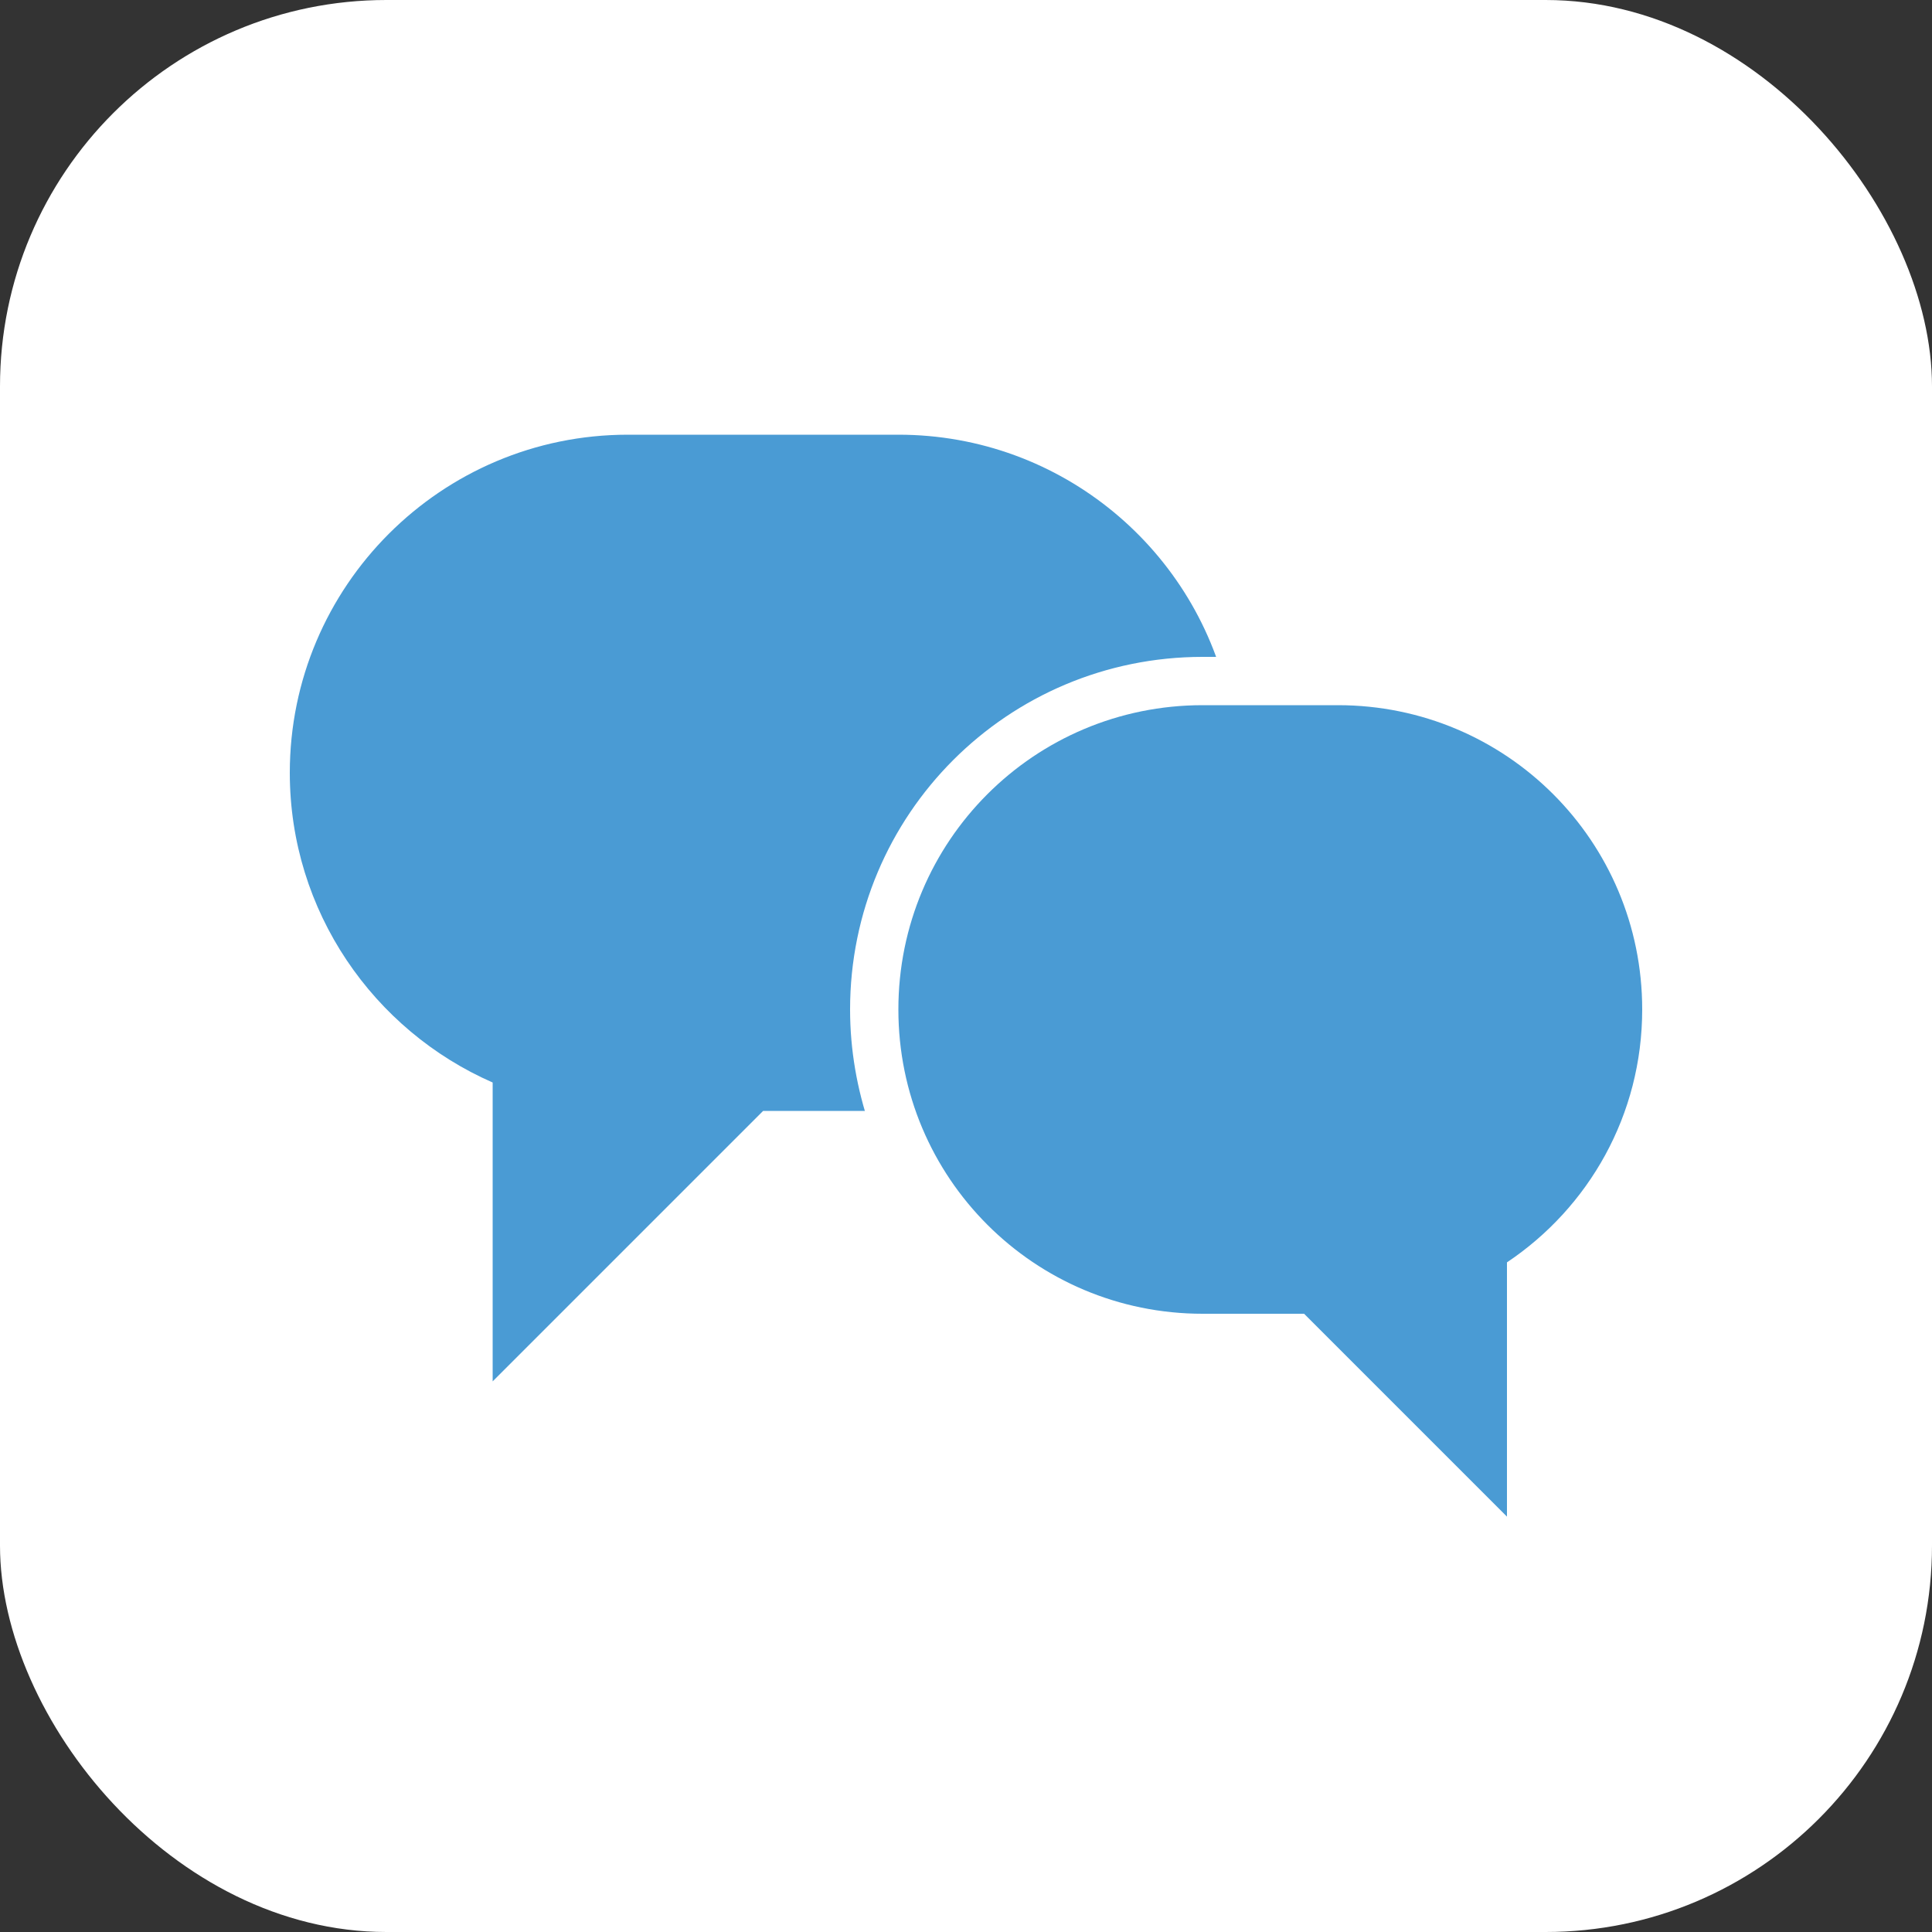
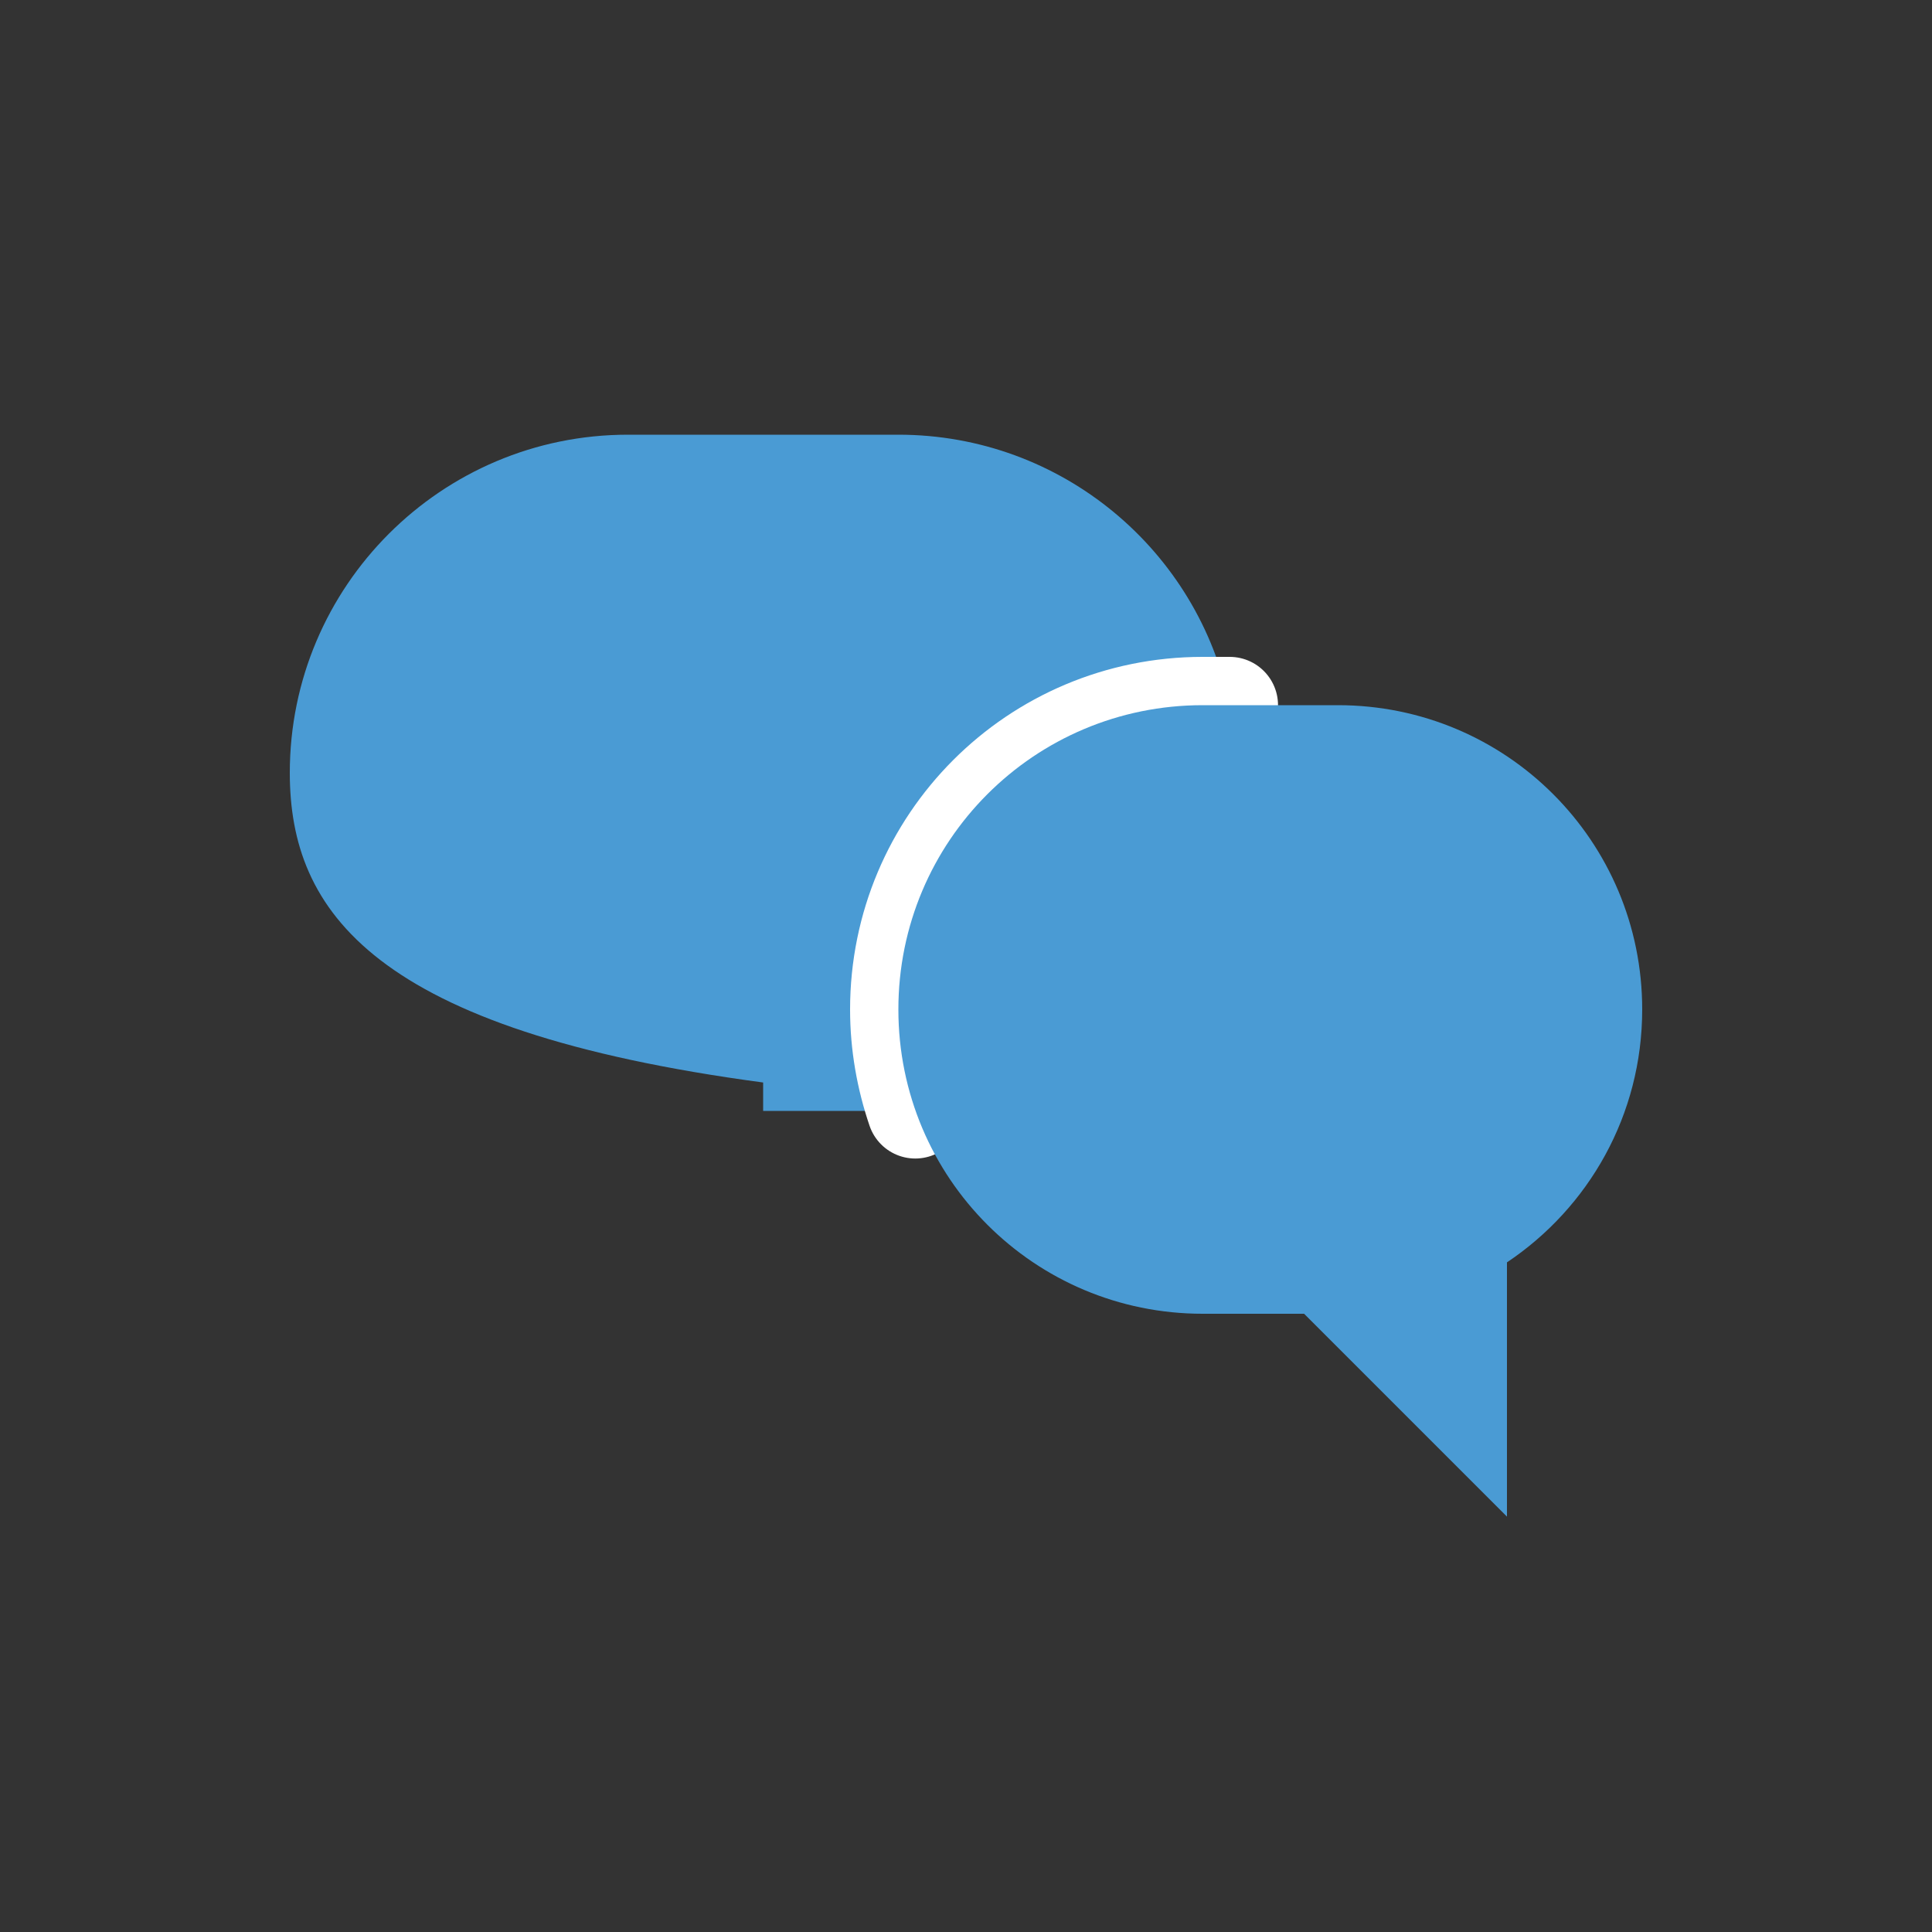
<svg xmlns="http://www.w3.org/2000/svg" width="80" height="80" viewBox="0 0 80 80" fill="none">
  <rect x="0" y="0" width="80" height="80" fill="#333333" stroke="none" />
-   <rect width="80" height="80" rx="16" fill="white" />
-   <path d="M50.92 29.2H49.8C42.828 29.2 37.2 34.828 37.2 41.8C37.2 43.256 37.452 44.656 37.9 45.972C37.676 46 37.424 46 37.2 46H31.6L20.4 57.2V44.824C15.472 42.668 12 37.74 12 32C12 24.272 18.272 18 26 18H37.2C43.976 18 49.632 22.816 50.92 29.2Z" fill="#4A9BD4" />
+   <path d="M50.92 29.2H49.8C42.828 29.2 37.2 34.828 37.2 41.8C37.2 43.256 37.452 44.656 37.9 45.972C37.676 46 37.424 46 37.2 46H31.6V44.824C15.472 42.668 12 37.74 12 32C12 24.272 18.272 18 26 18H37.2C43.976 18 49.632 22.816 50.92 29.2Z" fill="#4A9BD4" />
  <path d="M50.92 29.2H49.8C42.828 29.2 37.2 34.828 37.2 41.8C37.2 43.256 37.452 44.656 37.9 45.972" stroke="white" stroke-width="4" stroke-miterlimit="10" stroke-linecap="round" stroke-linejoin="round" />
  <path d="M68 41.8C68 34.828 62.372 29.2 55.4 29.2H49.8C42.828 29.2 37.2 34.828 37.2 41.8C37.2 48.772 42.828 54.4 49.8 54.4H54L62.4 62.8V52.272C65.788 50.004 68 46.168 68 41.8Z" fill="#4A9BD4" />
</svg>